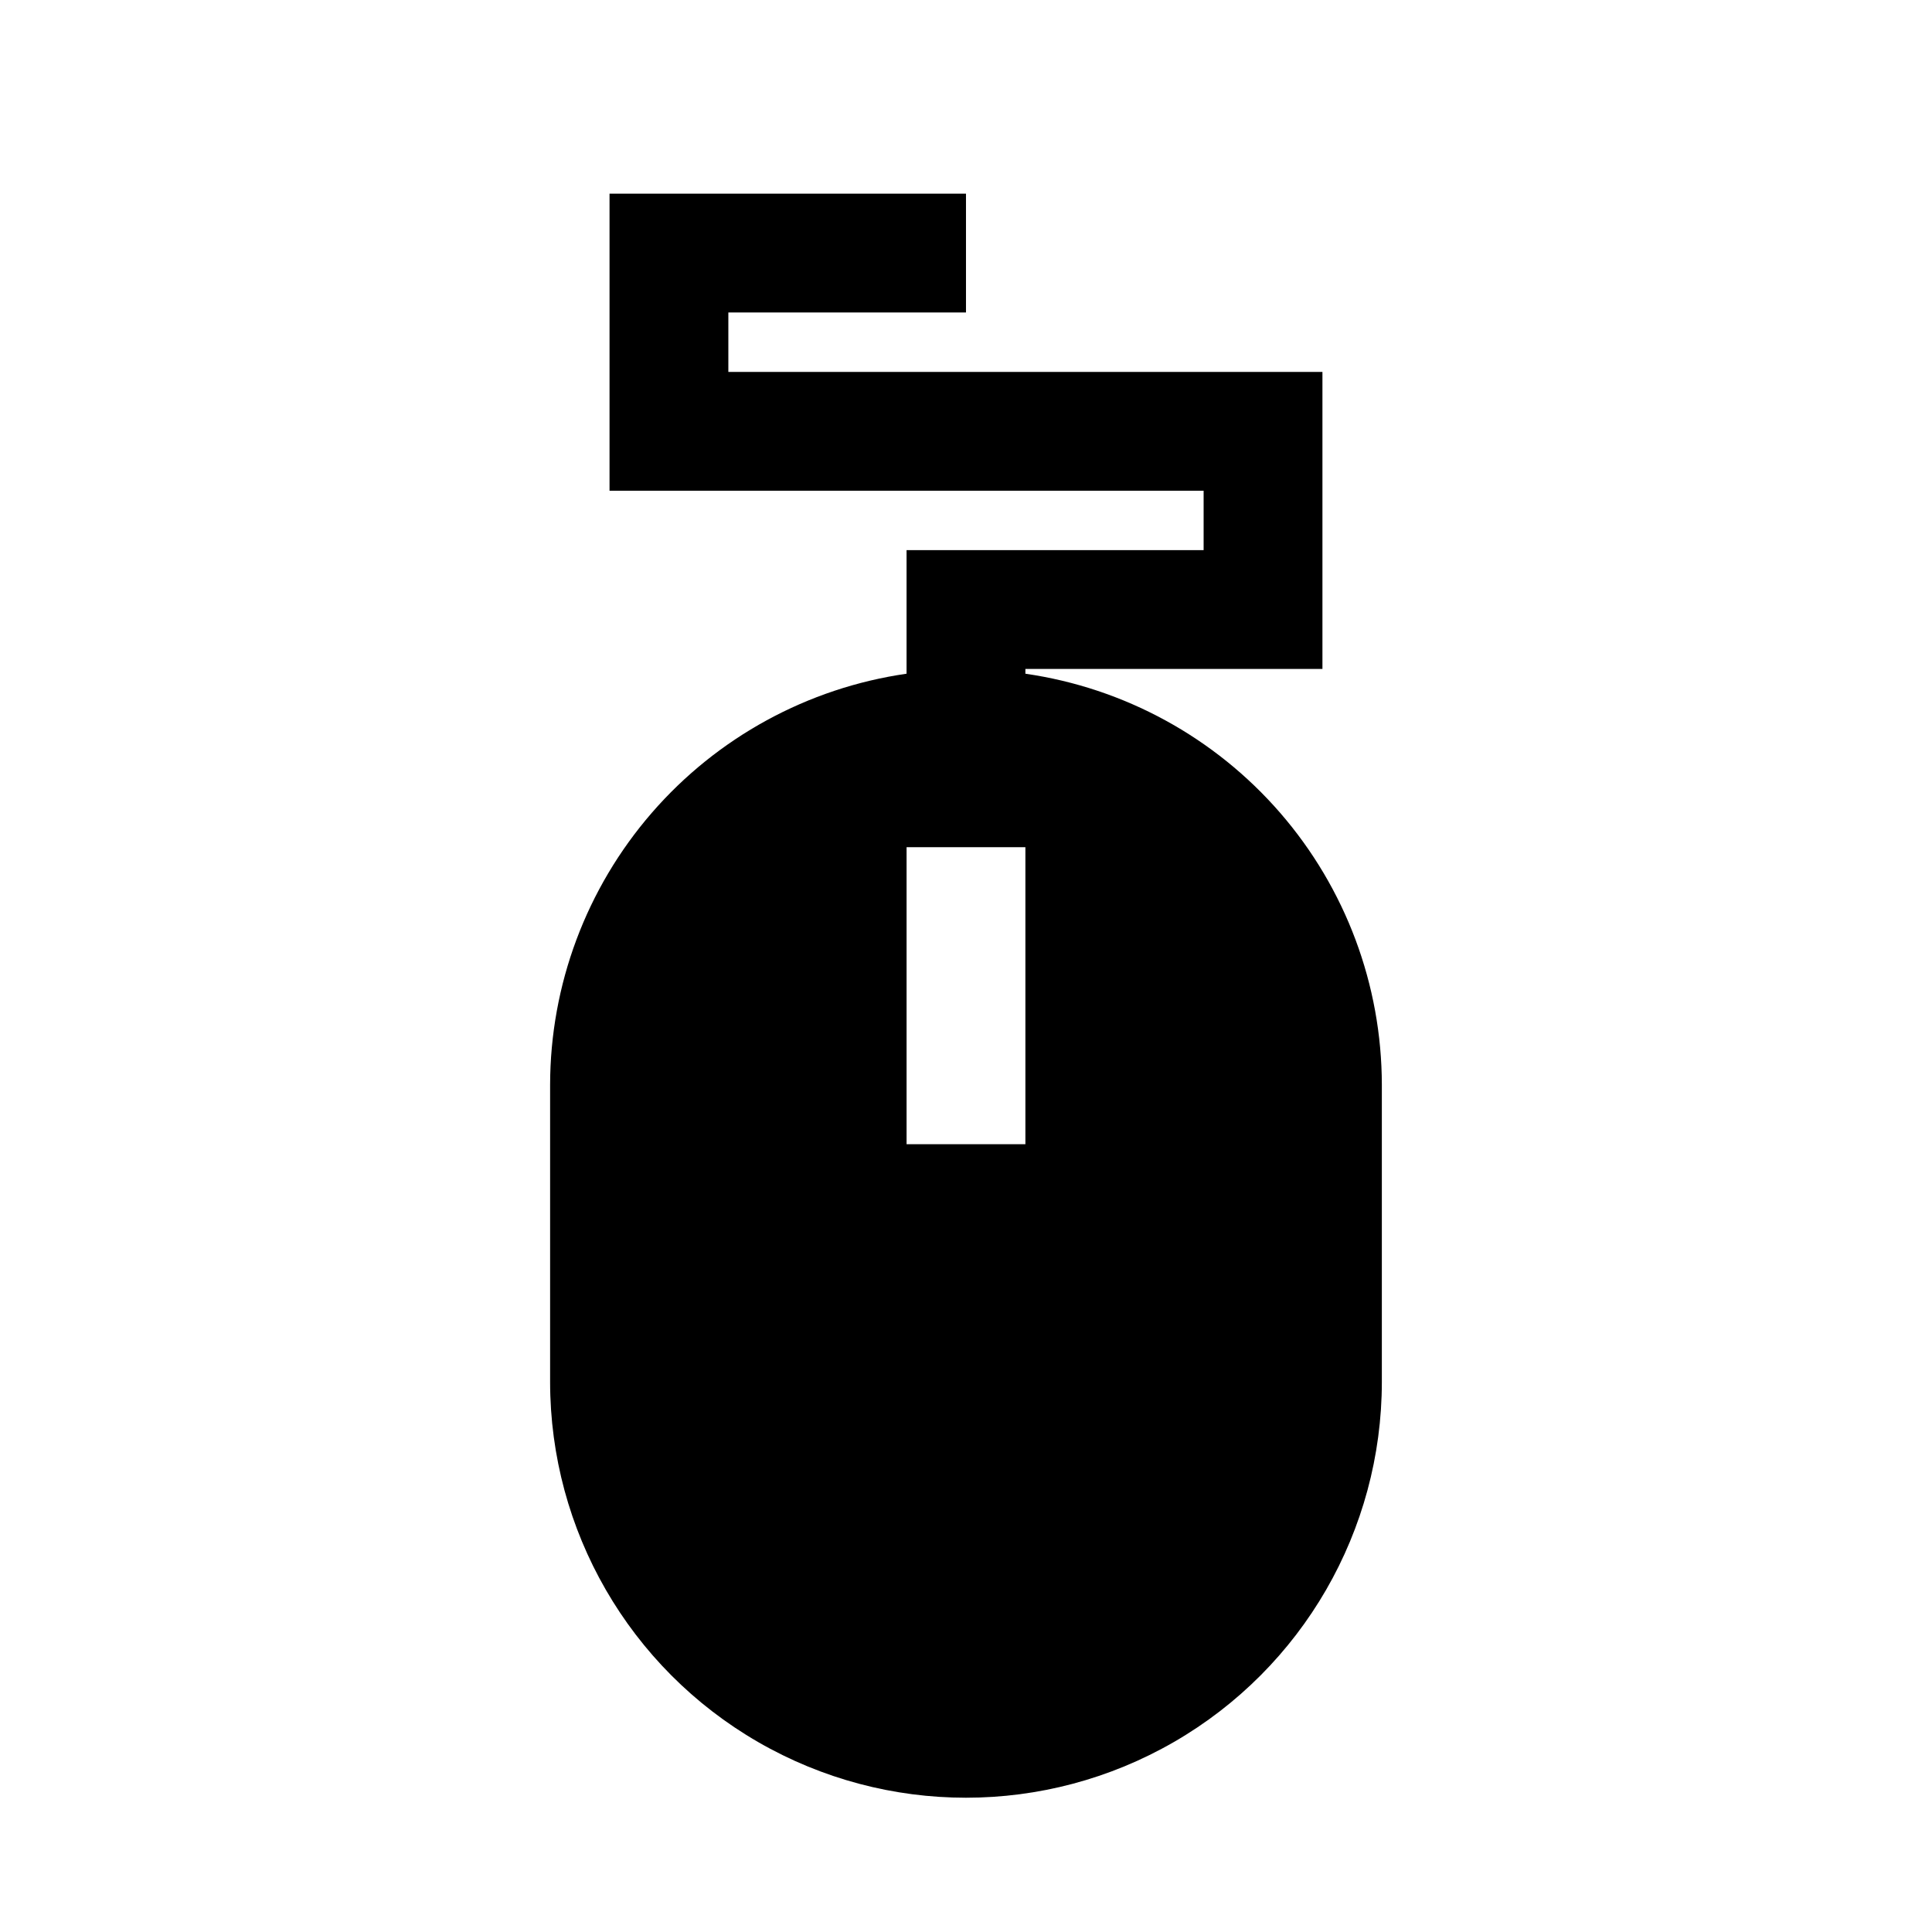
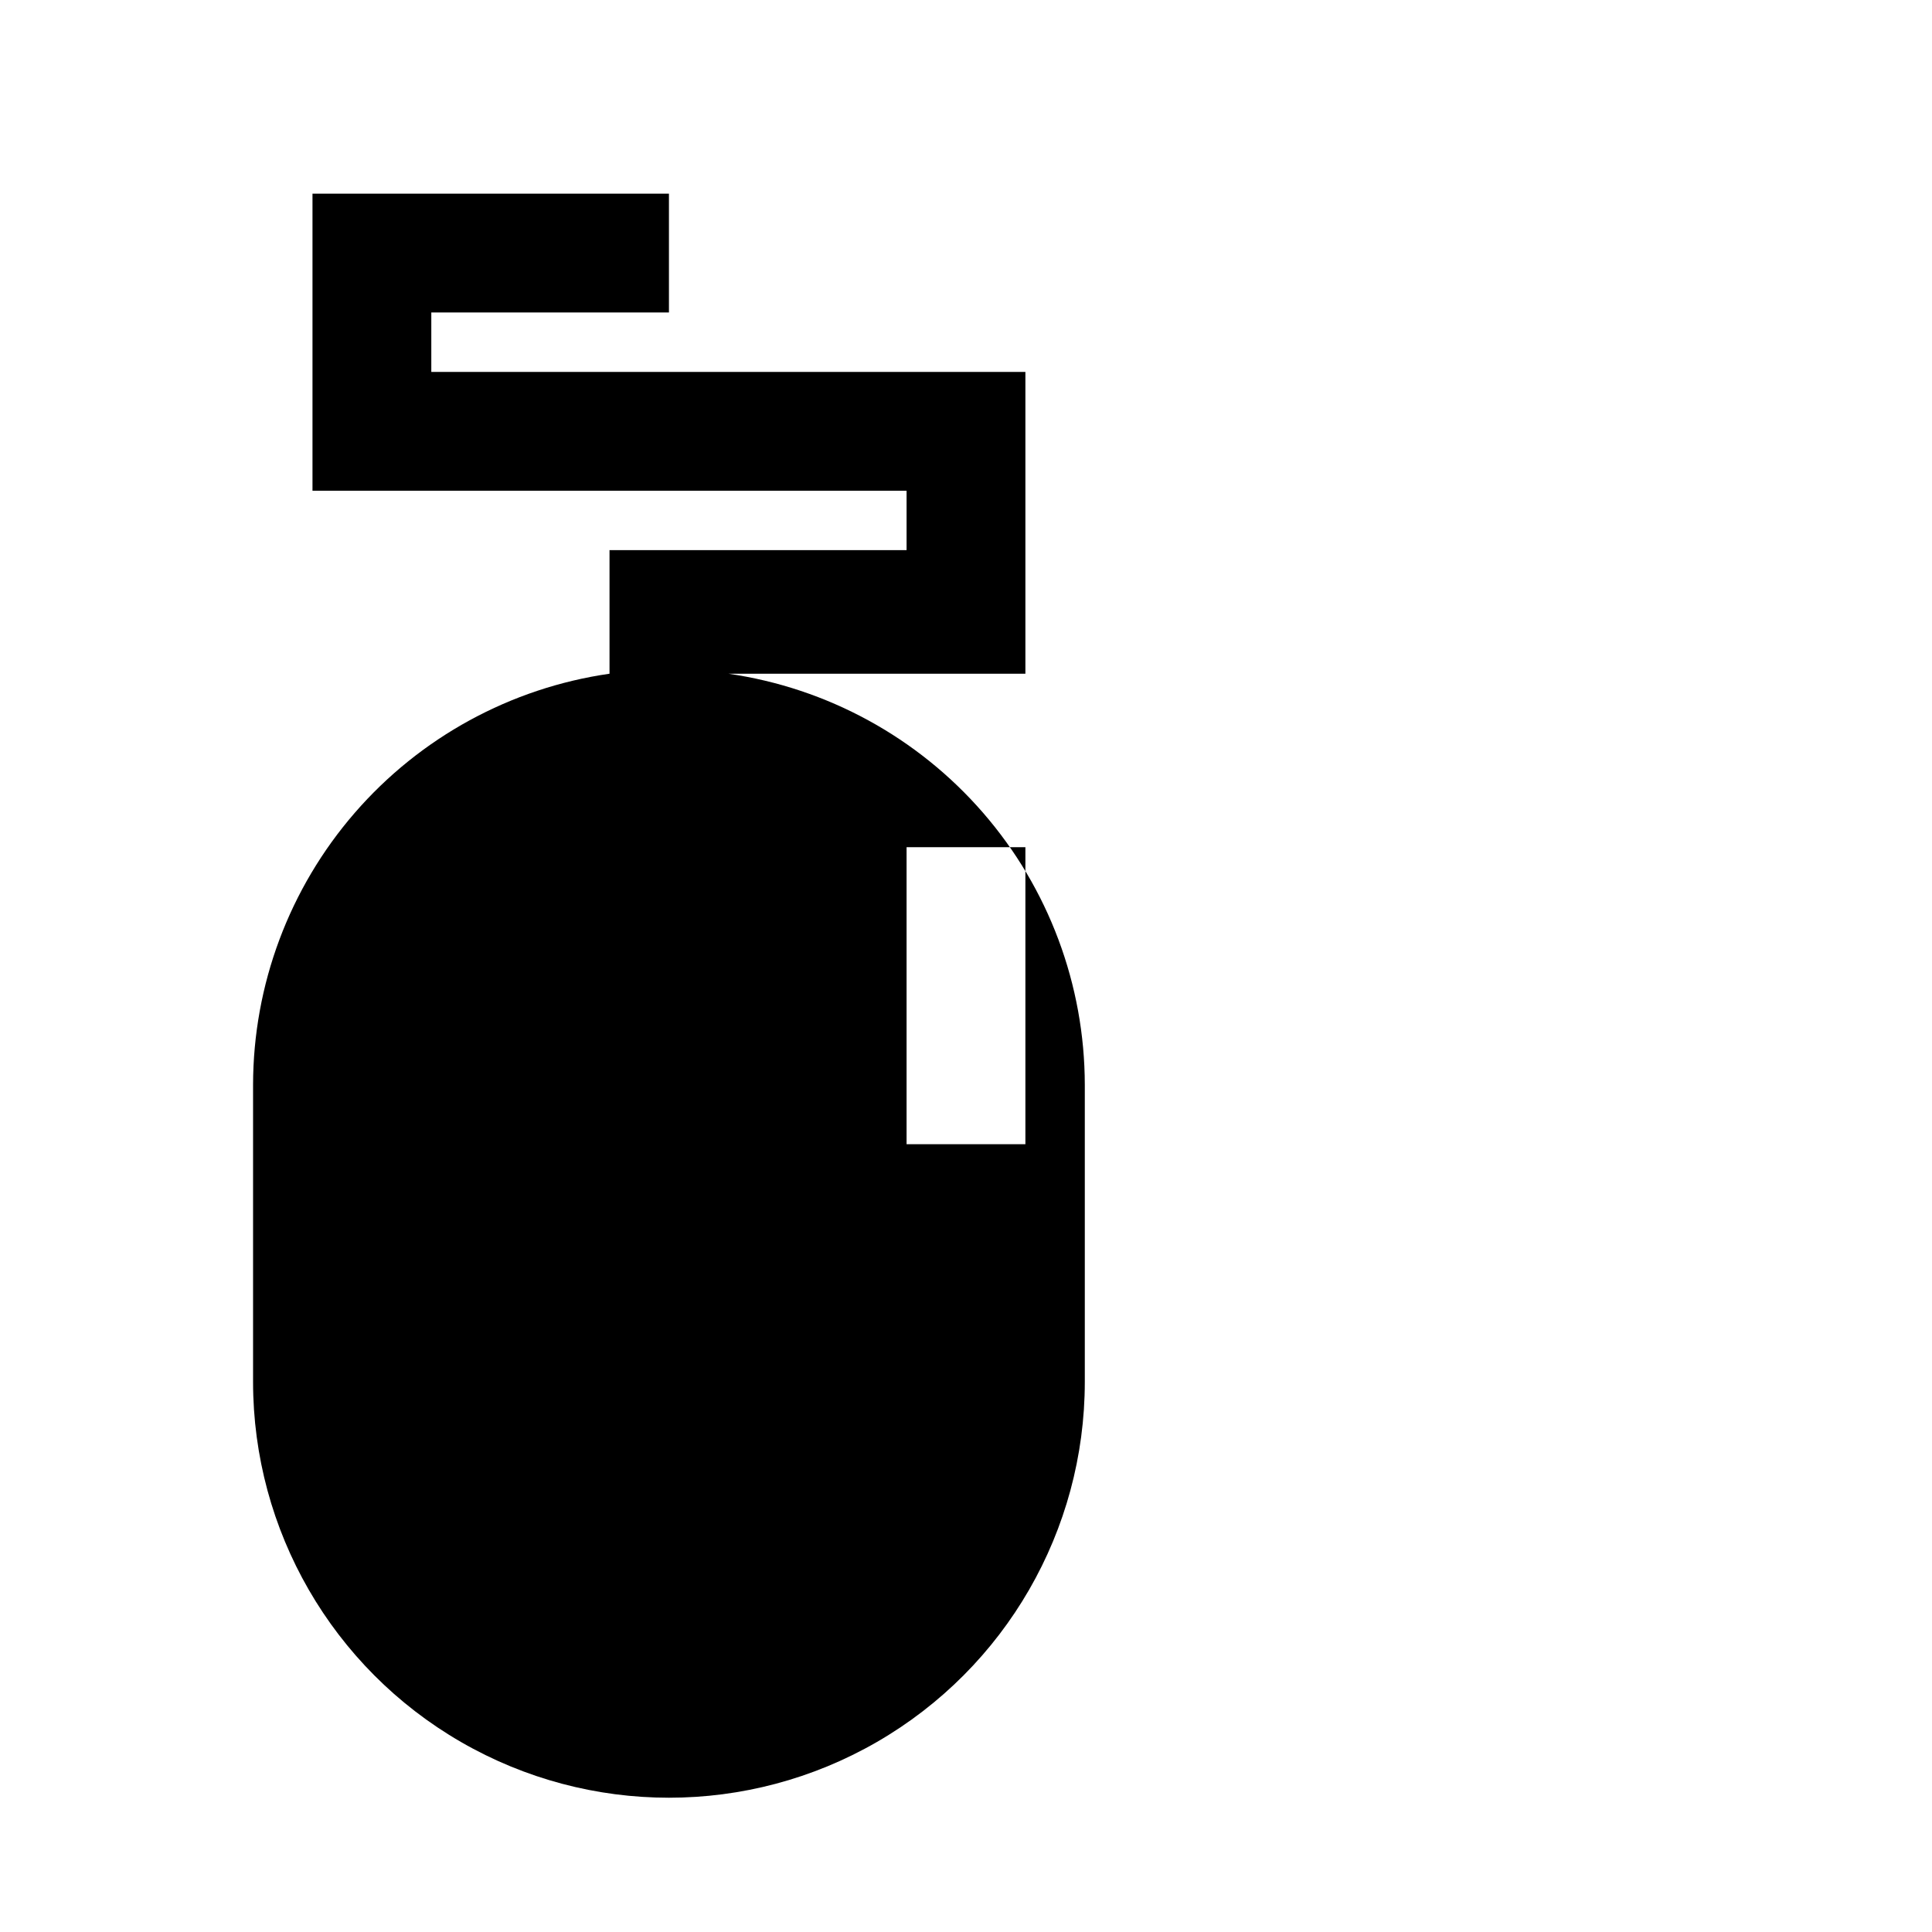
<svg xmlns="http://www.w3.org/2000/svg" fill="#000000" width="800px" height="800px" version="1.1" viewBox="144 144 512 512">
-   <path d="m415.74 322.54v-1.262h78.719v-78.719h-157.44v-15.746h62.977v-31.488h-94.465v78.723h157.44v15.742h-78.723v32.75c-26.207 3.781-50.176 16.875-67.523 36.879-17.348 20.008-26.91 45.59-26.941 72.07v78.719c0 39.375 21.008 75.758 55.105 95.441 34.098 19.688 76.109 19.688 110.21 0 34.102-19.684 55.105-56.066 55.105-95.441v-78.719c-0.031-26.48-9.594-52.062-26.941-72.07-17.348-20.004-41.316-33.098-67.523-36.879zm0 124.69h-31.488v-78.719h31.488z" />
+   <path d="m415.74 322.54v-1.262v-78.719h-157.44v-15.746h62.977v-31.488h-94.465v78.723h157.44v15.742h-78.723v32.75c-26.207 3.781-50.176 16.875-67.523 36.879-17.348 20.008-26.91 45.59-26.941 72.07v78.719c0 39.375 21.008 75.758 55.105 95.441 34.098 19.688 76.109 19.688 110.21 0 34.102-19.684 55.105-56.066 55.105-95.441v-78.719c-0.031-26.48-9.594-52.062-26.941-72.07-17.348-20.004-41.316-33.098-67.523-36.879zm0 124.69h-31.488v-78.719h31.488z" />
</svg>